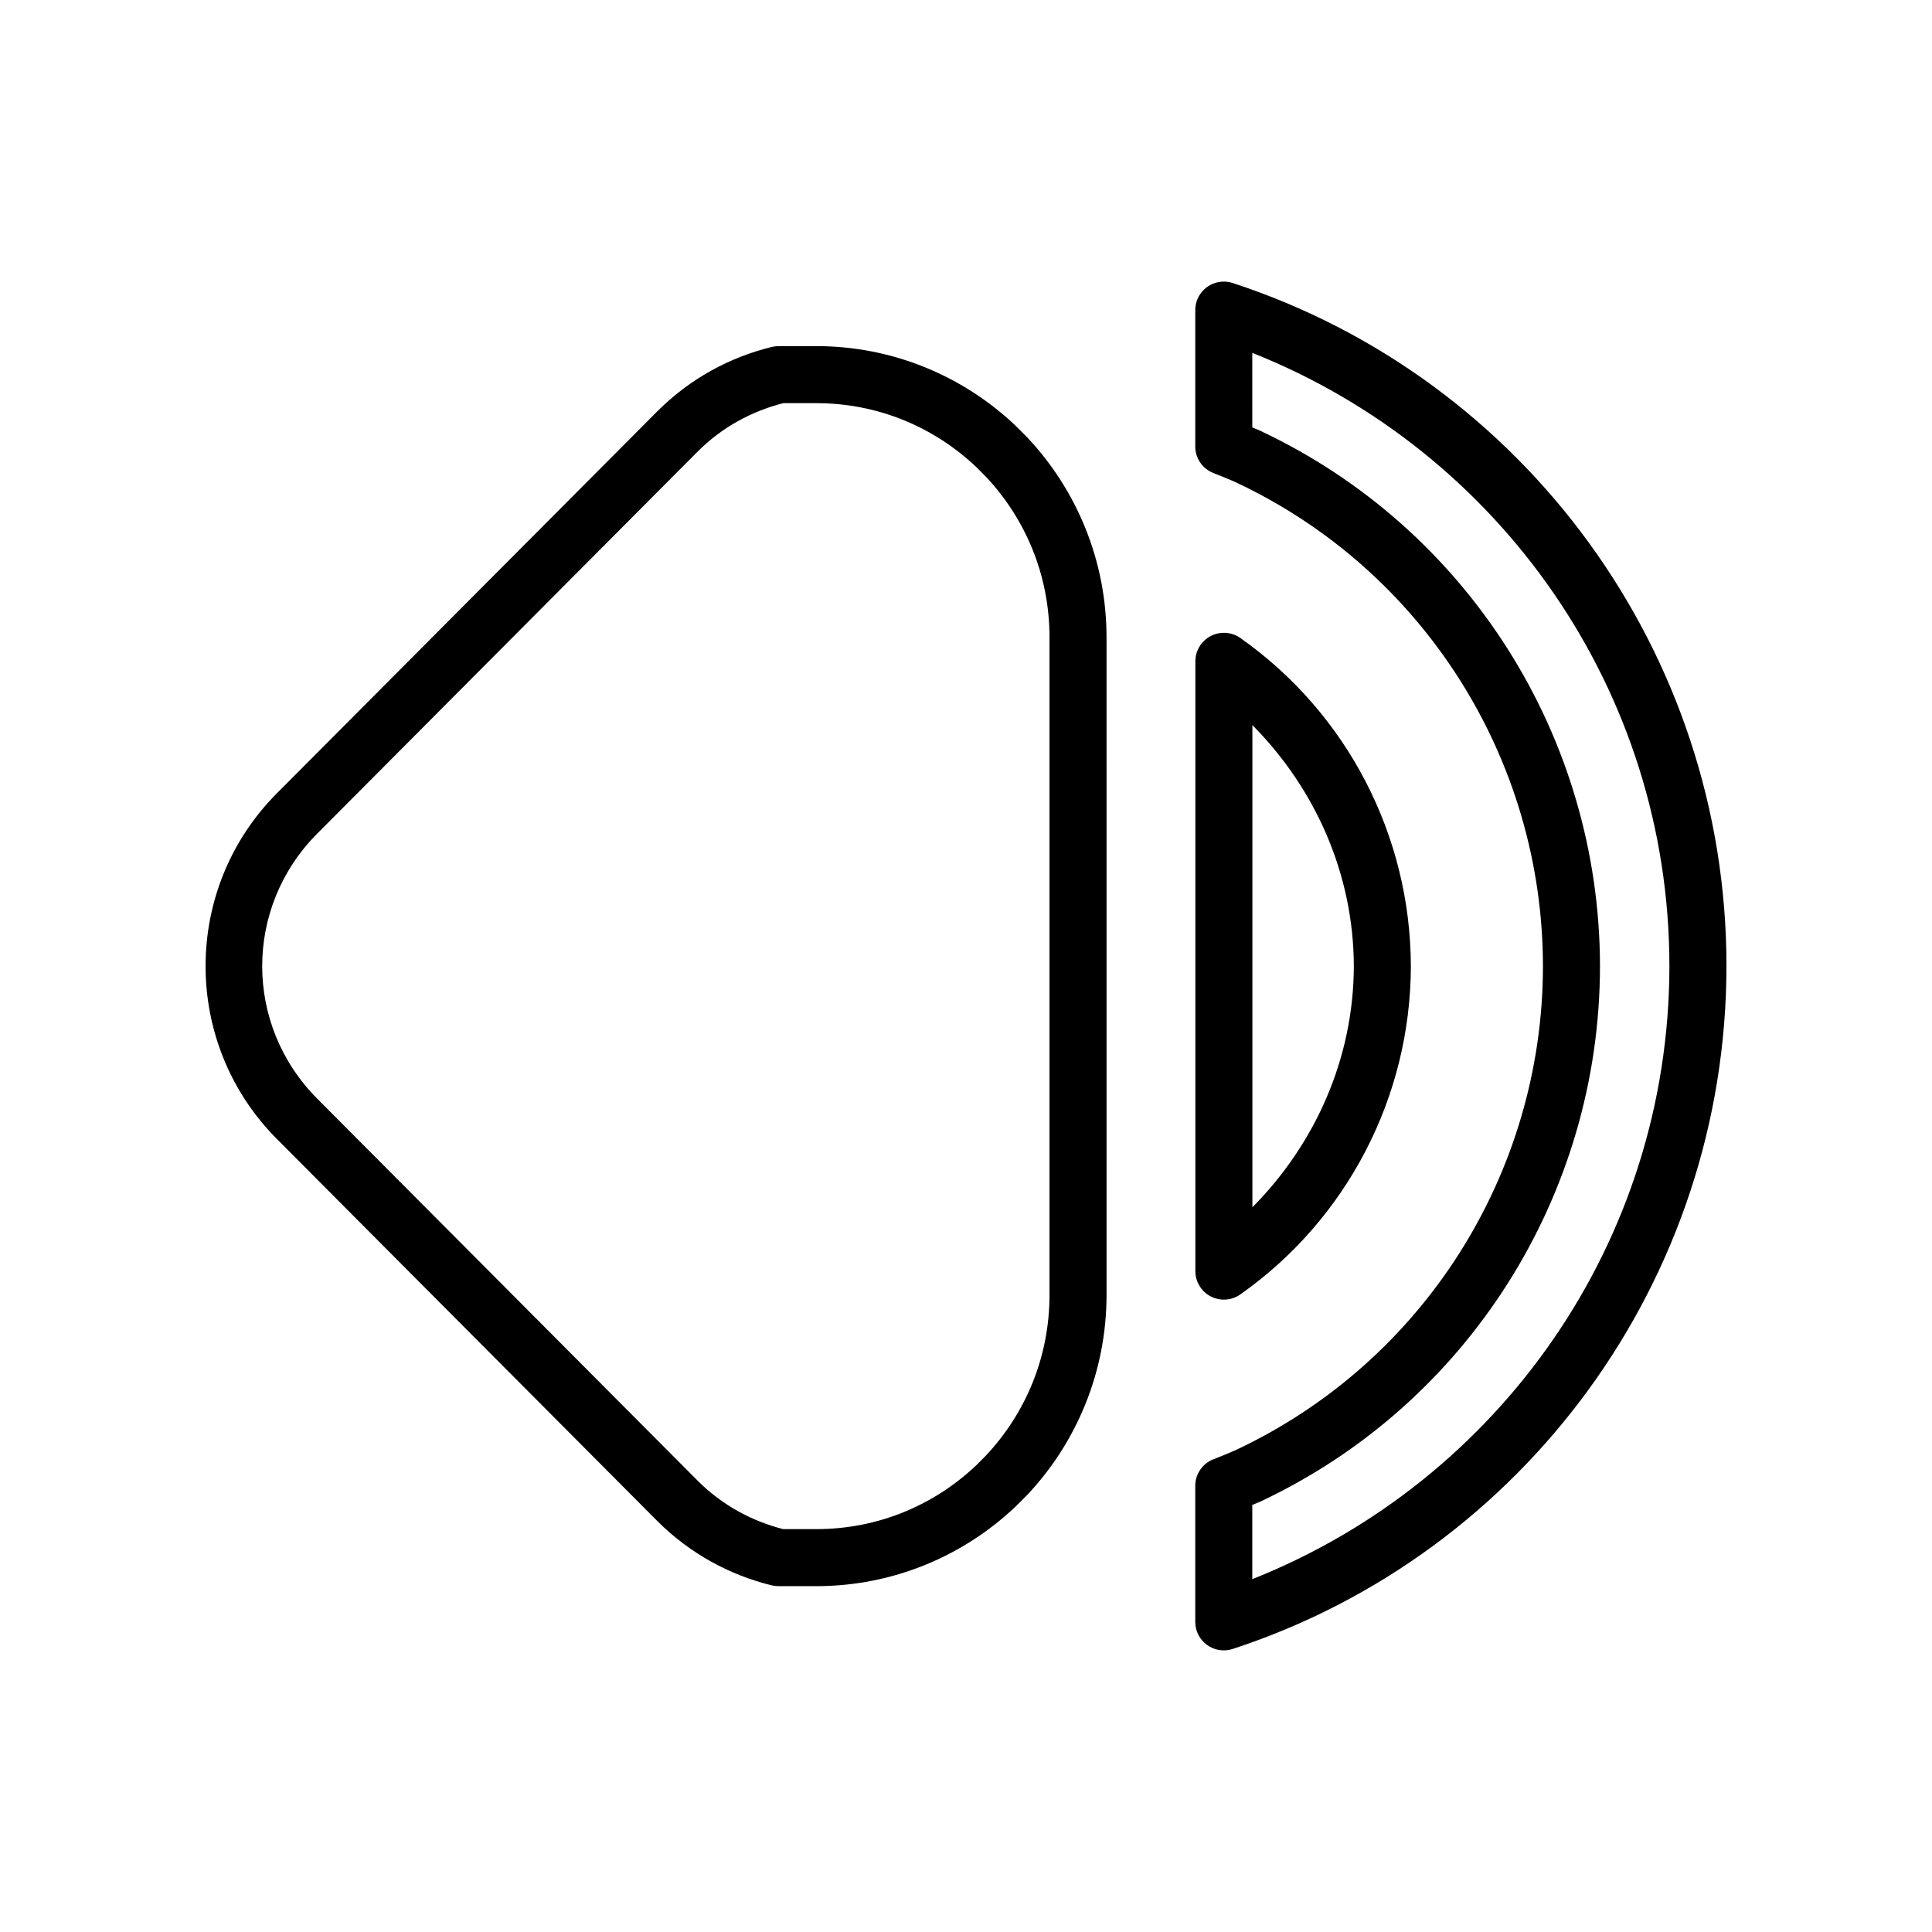
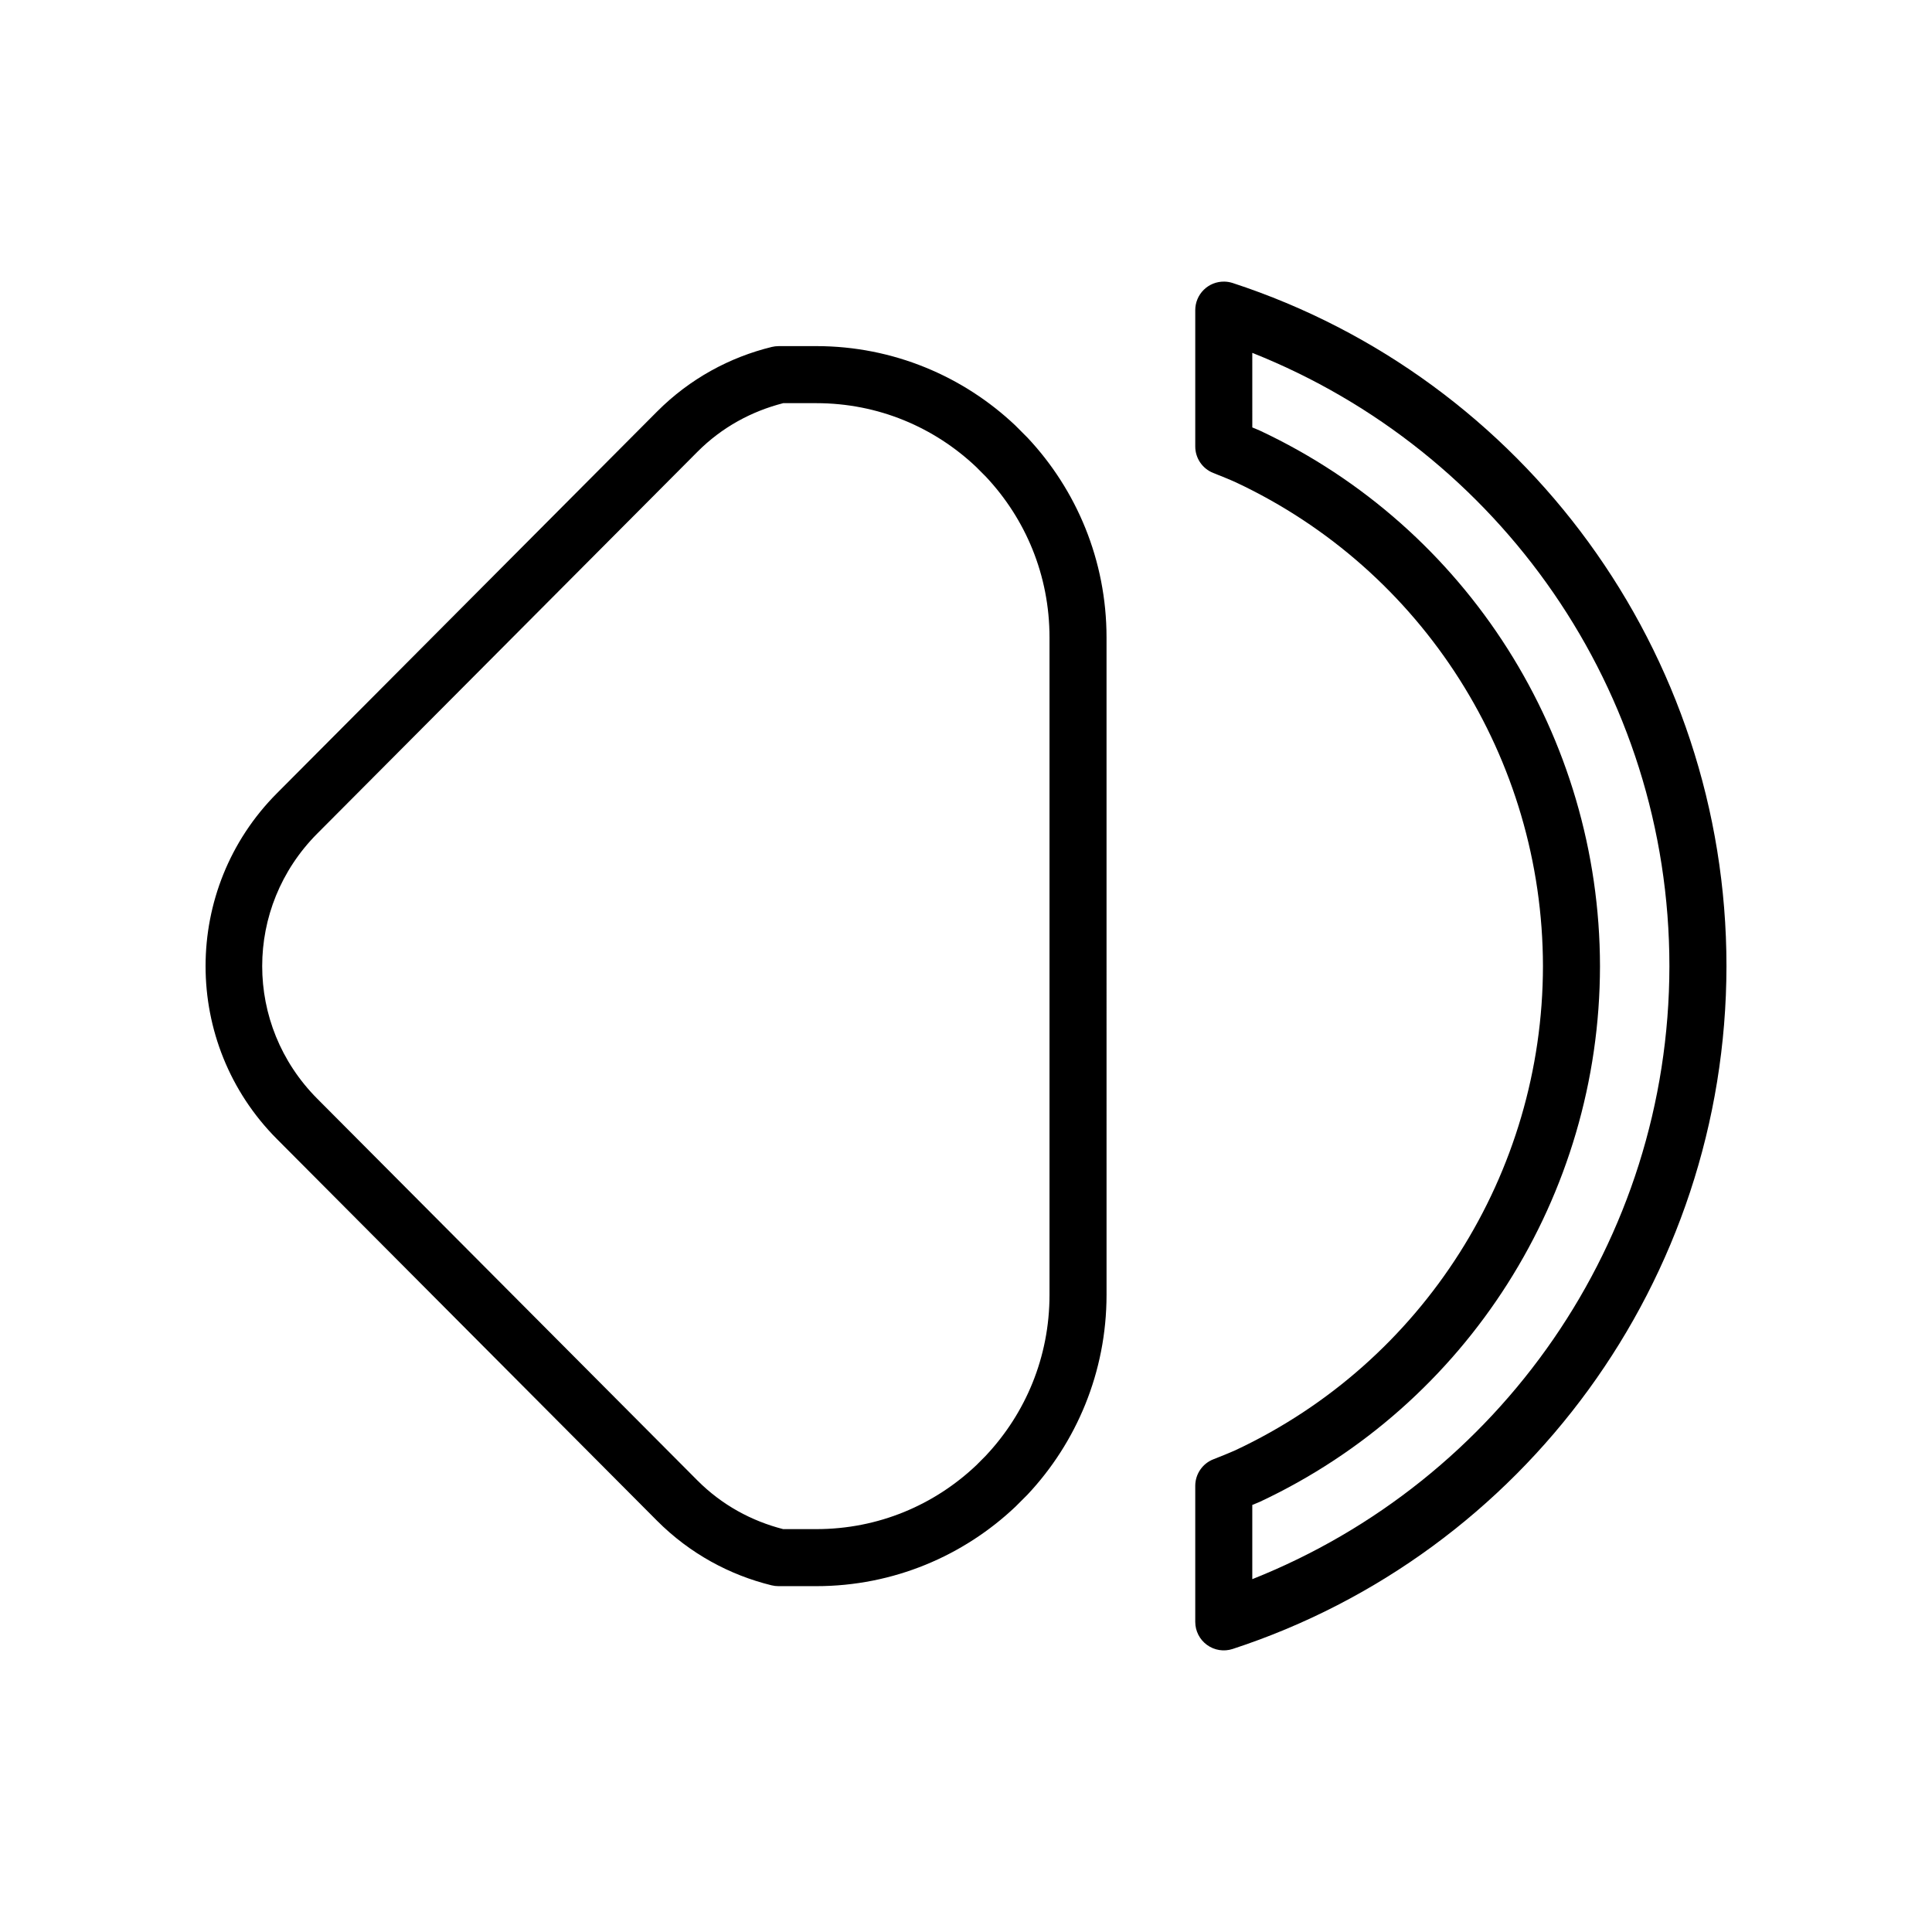
<svg xmlns="http://www.w3.org/2000/svg" fill="#000000" width="800px" height="800px" version="1.1" viewBox="144 144 512 512">
  <g fill-rule="evenodd">
    <path d="m350.32 235.73c-0.605 0-1.203 0.07-1.793 0.215-11.094 2.711-21.699 8.391-30.406 17.133l-100.75 101.16c-25.188 25.293-25.188 66.309 0 91.602l100.74 101.16c8.699 8.73 19.301 14.418 30.387 17.133v-0.004c0.586 0.145 1.188 0.219 1.789 0.219h10.027c20.469 0 39.074-8.055 52.82-21.086l0.004-0.004c0.047-0.047 0.098-0.098 0.145-0.145l2.824-2.824c0.055-0.055 0.105-0.105 0.16-0.16 12.977-13.805 20.98-32.469 20.98-53l-0.004-174.18c0-20.504-7.981-39.152-20.93-52.949-0.051-0.055-0.102-0.105-0.156-0.156l-2.914-2.922c-0.051-0.055-0.102-0.105-0.156-0.16-13.742-13.004-32.336-21.039-52.781-21.039v0.004h-0.012zm1.25 15.113h8.738c16.504 0 31.316 6.426 42.391 16.906l2.617 2.629c10.422 11.117 16.816 25.992 16.816 42.578v174.18c0 16.605-6.41 31.484-16.855 42.605-0.008 0.008-0.012 0.02-0.02 0.031l-2.519 2.527c-11.082 10.504-25.898 16.934-42.422 16.934h-8.777c-8.316-2.141-16.18-6.34-22.719-12.902l-100.74-101.16c-19.461-19.543-19.461-50.723 0-70.27l100.75-101.17c6.539-6.566 14.406-10.754 22.742-12.891z" />
-     <path d="m468.44 311.7c-2.019-0.023-3.969 0.758-5.406 2.176-1.438 1.418-2.25 3.352-2.25 5.371v161.61c0 2.82 1.57 5.406 4.074 6.707 2.504 1.301 5.523 1.098 7.832-0.527 28.266-19.891 45.125-52.348 45.207-86.984h-0.004v-0.039c-0.094-34.621-16.953-67.066-45.203-86.949-1.246-0.871-2.731-1.348-4.25-1.367zm7.457 24.461c16.762 16.914 26.816 39.586 26.883 63.891-0.066 24.305-10.121 46.977-26.883 63.891z" />
    <path d="m468.43 218.63c-2.023-0.035-3.977 0.75-5.418 2.168-1.445 1.422-2.258 3.363-2.258 5.387v36.125c-0.004 3.094 1.879 5.875 4.754 7.023 2.133 0.852 4.137 1.645 5.984 2.481 49.609 23.27 81.34 73.223 81.406 128.23-0.055 55.004-31.797 104.95-81.398 128.23-0.012 0.004-0.02 0.016-0.031 0.02-1.836 0.824-3.82 1.605-5.934 2.441-2.883 1.137-4.777 3.922-4.781 7.023v36.055c0 2.422 1.16 4.691 3.121 6.113 1.957 1.422 4.477 1.82 6.777 1.07 77.082-25.203 130.8-97.715 130.88-180.95v-0.008c0-83.27-53.762-155.82-130.86-181.04-0.723-0.234-1.477-0.359-2.234-0.371zm7.438 18.883c65.461 26.012 110.54 89.48 110.54 162.53-0.066 73.016-45.109 136.45-110.54 162.45v-19.672c0.652-0.273 1.254-0.488 1.918-0.789l0.004 0.004c0.035-0.02 0.07-0.035 0.105-0.051 54.918-25.75 90.062-81.098 90.117-141.93v-0.02c-0.074-60.824-35.203-116.16-90.117-141.91-0.027-0.012-0.059-0.023-0.086-0.039-0.672-0.305-1.277-0.527-1.938-0.809z" />
  </g>
</svg>